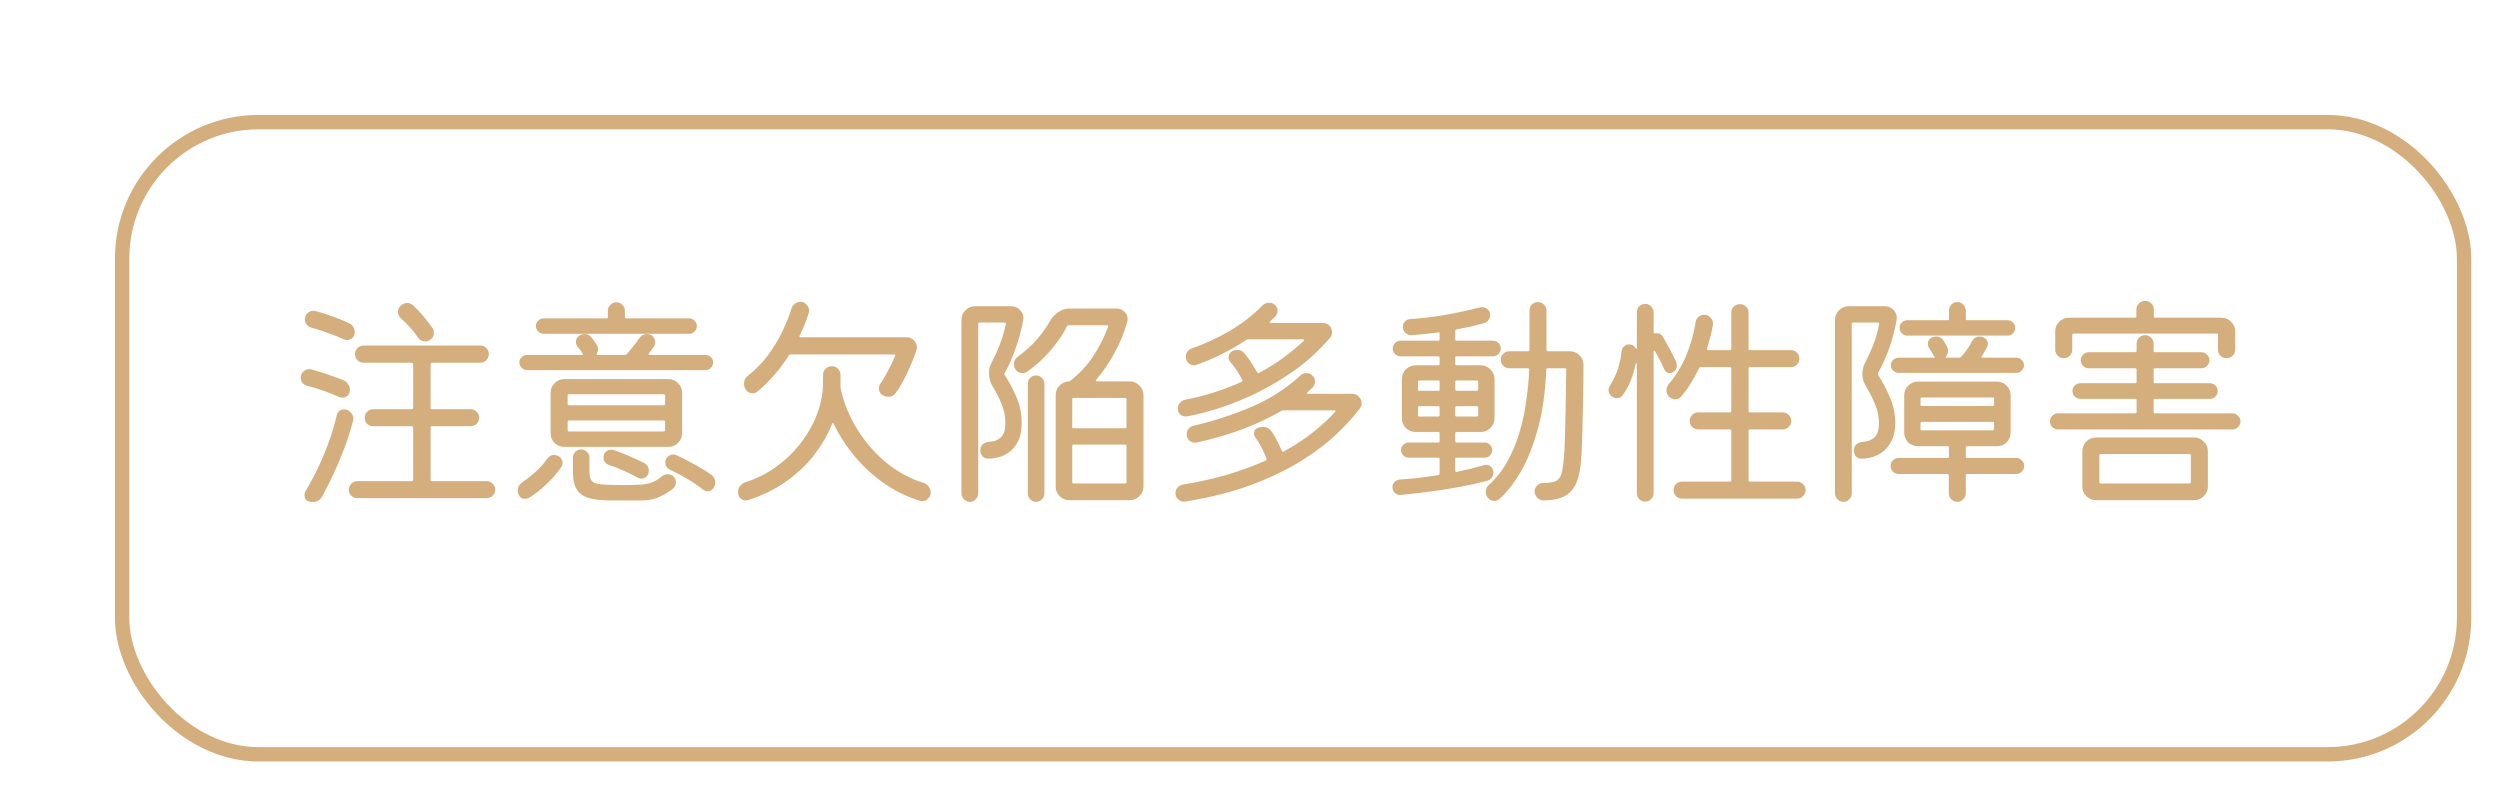
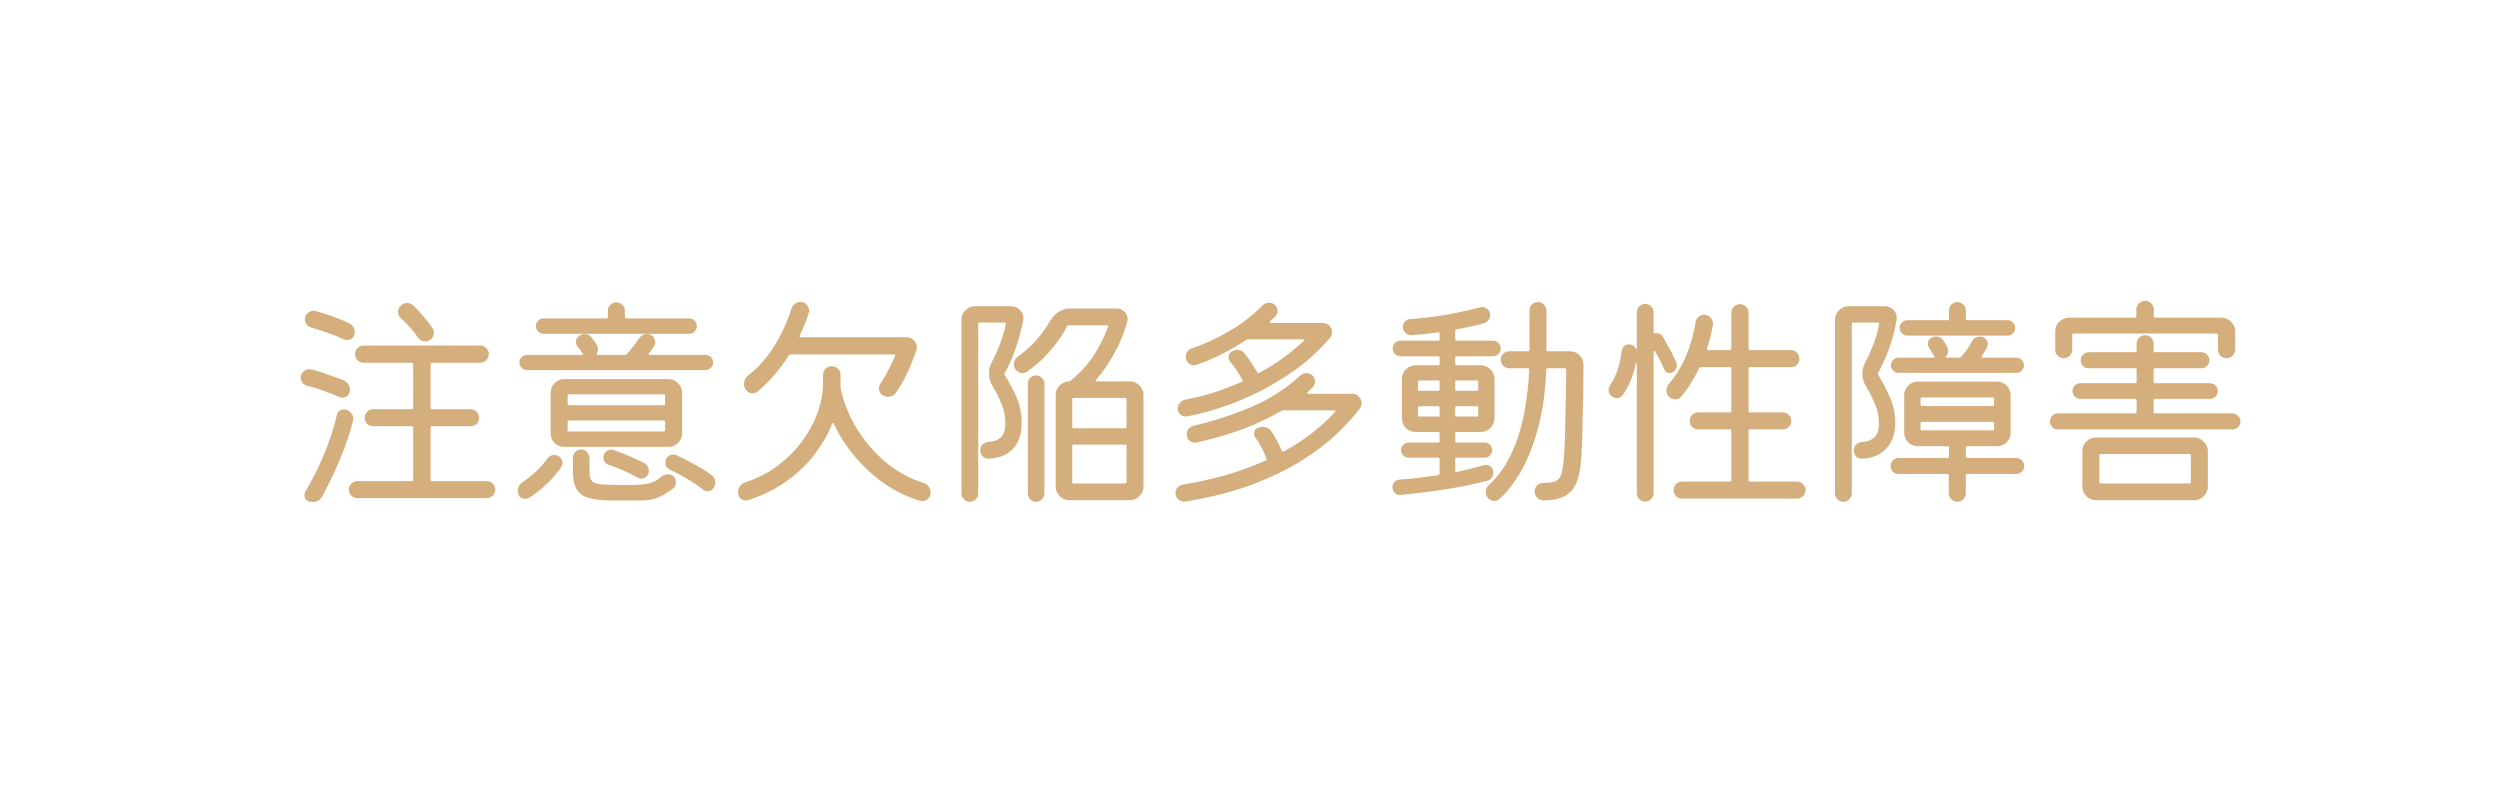
<svg xmlns="http://www.w3.org/2000/svg" width="174" height="55" viewBox="0 0 174 55" fill="none">
  <g clip-path="url(#clip0_346_23)">
    <g filter="url(#filter0_d_346_23)">
-       <rect x="5" y="5" width="164" height="45" rx="10" fill="white" />
-       <rect x="5.5" y="5.5" width="163" height="44" rx="9.5" stroke="#D4AE7C" />
-     </g>
+       </g>
    <path d="M27.924 22.176C27.775 22.048 27.7 21.888 27.7 21.696C27.7 21.557 27.748 21.435 27.844 21.328C27.983 21.168 28.153 21.088 28.356 21.088C28.495 21.088 28.633 21.147 28.772 21.264C28.985 21.467 29.215 21.712 29.46 22C29.705 22.288 29.919 22.565 30.1 22.832C30.164 22.928 30.196 23.035 30.196 23.152C30.196 23.387 30.095 23.563 29.892 23.68C29.817 23.733 29.716 23.76 29.588 23.76C29.364 23.76 29.193 23.664 29.076 23.472C28.927 23.248 28.751 23.024 28.548 22.8C28.345 22.565 28.137 22.357 27.924 22.176ZM21.668 22.8C21.54 22.768 21.433 22.699 21.348 22.592C21.263 22.485 21.22 22.368 21.22 22.24C21.22 22.059 21.279 21.915 21.396 21.808C21.513 21.691 21.652 21.632 21.812 21.632C21.876 21.632 21.924 21.637 21.956 21.648C22.361 21.755 22.767 21.883 23.172 22.032C23.588 22.181 23.972 22.341 24.324 22.512C24.441 22.565 24.532 22.651 24.596 22.768C24.66 22.875 24.692 22.987 24.692 23.104C24.692 23.275 24.639 23.413 24.532 23.52C24.425 23.616 24.303 23.664 24.164 23.664C24.089 23.664 24.009 23.648 23.924 23.616C23.604 23.467 23.247 23.323 22.852 23.184C22.457 23.035 22.063 22.907 21.668 22.8ZM29.972 33.392C29.972 33.456 30.004 33.488 30.068 33.488H33.86C34.031 33.488 34.175 33.547 34.292 33.664C34.409 33.781 34.468 33.92 34.468 34.08C34.468 34.251 34.409 34.389 34.292 34.496C34.175 34.613 34.031 34.672 33.86 34.672H24.868C24.708 34.672 24.569 34.613 24.452 34.496C24.335 34.389 24.276 34.251 24.276 34.08C24.276 33.92 24.335 33.781 24.452 33.664C24.569 33.547 24.708 33.488 24.868 33.488H28.66C28.724 33.488 28.756 33.456 28.756 33.392V29.76C28.756 29.696 28.724 29.664 28.66 29.664H25.972C25.812 29.664 25.673 29.611 25.556 29.504C25.439 29.387 25.38 29.243 25.38 29.072C25.38 28.912 25.439 28.773 25.556 28.656C25.673 28.539 25.812 28.48 25.972 28.48H28.66C28.724 28.48 28.756 28.448 28.756 28.384V25.344C28.756 25.28 28.724 25.248 28.66 25.248H25.316C25.145 25.248 25.001 25.189 24.884 25.072C24.767 24.955 24.708 24.811 24.708 24.64C24.708 24.48 24.767 24.341 24.884 24.224C25.001 24.107 25.145 24.048 25.316 24.048H33.428C33.599 24.048 33.737 24.107 33.844 24.224C33.961 24.341 34.02 24.48 34.02 24.64C34.02 24.811 33.961 24.955 33.844 25.072C33.737 25.189 33.599 25.248 33.428 25.248H30.068C30.004 25.248 29.972 25.28 29.972 25.344V28.384C29.972 28.448 30.004 28.48 30.068 28.48H32.756C32.916 28.48 33.055 28.539 33.172 28.656C33.289 28.773 33.348 28.912 33.348 29.072C33.348 29.243 33.289 29.387 33.172 29.504C33.055 29.611 32.916 29.664 32.756 29.664H30.068C30.004 29.664 29.972 29.696 29.972 29.76V33.392ZM23.604 27.632C23.305 27.493 22.948 27.349 22.532 27.2C22.127 27.051 21.753 26.939 21.412 26.864C21.273 26.832 21.156 26.763 21.06 26.656C20.975 26.539 20.932 26.416 20.932 26.288C20.932 26.117 20.991 25.979 21.108 25.872C21.225 25.755 21.364 25.696 21.524 25.696C21.588 25.696 21.636 25.701 21.668 25.712C22.052 25.808 22.447 25.931 22.852 26.08C23.268 26.219 23.62 26.347 23.908 26.464C24.047 26.517 24.153 26.608 24.228 26.736C24.313 26.853 24.356 26.981 24.356 27.12C24.356 27.291 24.303 27.429 24.196 27.536C24.089 27.632 23.961 27.68 23.812 27.68C23.737 27.68 23.668 27.664 23.604 27.632ZM23.956 28.496C24.137 28.496 24.287 28.565 24.404 28.704C24.532 28.832 24.596 28.976 24.596 29.136C24.596 29.168 24.591 29.2 24.58 29.232C24.58 29.253 24.575 29.28 24.564 29.312C24.404 29.931 24.207 30.555 23.972 31.184C23.737 31.803 23.487 32.4 23.22 32.976C22.953 33.541 22.692 34.059 22.436 34.528C22.287 34.805 22.057 34.944 21.748 34.944C21.716 34.944 21.679 34.939 21.636 34.928C21.604 34.928 21.567 34.923 21.524 34.912C21.3 34.848 21.188 34.693 21.188 34.448C21.188 34.363 21.209 34.283 21.252 34.208C21.711 33.451 22.132 32.619 22.516 31.712C22.9 30.805 23.209 29.867 23.444 28.896C23.519 28.629 23.689 28.496 23.956 28.496ZM47.972 23.232H37.828C37.689 23.232 37.567 23.179 37.46 23.072C37.353 22.965 37.3 22.837 37.3 22.688C37.3 22.539 37.353 22.416 37.46 22.32C37.567 22.213 37.689 22.16 37.828 22.16H42.212C42.276 22.16 42.308 22.128 42.308 22.064V21.616C42.308 21.456 42.367 21.323 42.484 21.216C42.601 21.099 42.74 21.04 42.9 21.04C43.06 21.04 43.199 21.099 43.316 21.216C43.433 21.323 43.492 21.456 43.492 21.616V22.064C43.492 22.128 43.524 22.16 43.588 22.16H47.972C48.121 22.16 48.244 22.213 48.34 22.32C48.447 22.416 48.5 22.539 48.5 22.688C48.5 22.837 48.447 22.965 48.34 23.072C48.244 23.179 48.121 23.232 47.972 23.232ZM49.108 25.76H36.692C36.543 25.76 36.415 25.707 36.308 25.6C36.201 25.493 36.148 25.371 36.148 25.232C36.148 25.083 36.201 24.96 36.308 24.864C36.415 24.757 36.543 24.704 36.692 24.704H40.468C40.575 24.704 40.612 24.688 40.58 24.656C40.569 24.645 40.564 24.64 40.564 24.64C40.564 24.629 40.559 24.619 40.548 24.608C40.505 24.523 40.452 24.443 40.388 24.368C40.335 24.293 40.276 24.219 40.212 24.144C40.127 24.037 40.084 23.92 40.084 23.792C40.084 23.611 40.159 23.472 40.308 23.376C40.425 23.291 40.553 23.248 40.692 23.248C40.884 23.248 41.039 23.323 41.156 23.472C41.316 23.664 41.444 23.845 41.54 24.016C41.572 24.059 41.593 24.107 41.604 24.16C41.615 24.203 41.62 24.251 41.62 24.304C41.62 24.411 41.593 24.507 41.54 24.592C41.508 24.667 41.529 24.704 41.604 24.704H43.508C43.551 24.704 43.588 24.688 43.62 24.656C43.769 24.485 43.919 24.304 44.068 24.112C44.228 23.92 44.367 23.733 44.484 23.552C44.623 23.349 44.804 23.248 45.028 23.248C45.209 23.248 45.348 23.307 45.444 23.424C45.551 23.541 45.604 23.675 45.604 23.824C45.604 23.931 45.577 24.027 45.524 24.112C45.471 24.187 45.412 24.267 45.348 24.352C45.295 24.427 45.236 24.507 45.172 24.592C45.119 24.667 45.14 24.704 45.236 24.704H49.108C49.257 24.704 49.38 24.757 49.476 24.864C49.583 24.96 49.636 25.083 49.636 25.232C49.636 25.371 49.583 25.493 49.476 25.6C49.38 25.707 49.257 25.76 49.108 25.76ZM47.476 27.344V30.144C47.476 30.411 47.38 30.64 47.188 30.832C47.007 31.013 46.783 31.104 46.516 31.104H39.284C39.017 31.104 38.788 31.013 38.596 30.832C38.415 30.64 38.324 30.411 38.324 30.144V27.344C38.324 27.077 38.415 26.853 38.596 26.672C38.788 26.48 39.017 26.384 39.284 26.384H46.516C46.783 26.384 47.007 26.48 47.188 26.672C47.38 26.853 47.476 27.077 47.476 27.344ZM46.196 28.208C46.26 28.208 46.292 28.176 46.292 28.112V27.536C46.292 27.472 46.26 27.44 46.196 27.44H39.604C39.54 27.44 39.508 27.472 39.508 27.536V28.112C39.508 28.176 39.54 28.208 39.604 28.208H46.196ZM39.604 29.264C39.54 29.264 39.508 29.296 39.508 29.36V29.936C39.508 30 39.54 30.032 39.604 30.032H46.196C46.26 30.032 46.292 30 46.292 29.936V29.36C46.292 29.296 46.26 29.264 46.196 29.264H39.604ZM46.068 33.152C46.196 33.056 46.335 33.008 46.484 33.008C46.644 33.008 46.777 33.061 46.884 33.168C46.991 33.275 47.044 33.413 47.044 33.584C47.044 33.744 46.985 33.877 46.868 33.984C46.58 34.219 46.26 34.416 45.908 34.576C45.556 34.747 45.129 34.832 44.628 34.832H42.532C41.924 34.832 41.423 34.779 41.028 34.672C40.644 34.576 40.356 34.384 40.164 34.096C39.972 33.808 39.876 33.397 39.876 32.864V31.856C39.876 31.696 39.929 31.563 40.036 31.456C40.153 31.339 40.292 31.28 40.452 31.28C40.612 31.28 40.745 31.339 40.852 31.456C40.969 31.563 41.028 31.696 41.028 31.856V32.864C41.028 33.141 41.081 33.344 41.188 33.472C41.295 33.6 41.513 33.68 41.844 33.712C42.185 33.744 42.697 33.76 43.38 33.76C43.881 33.76 44.287 33.749 44.596 33.728C44.916 33.707 45.183 33.653 45.396 33.568C45.62 33.483 45.844 33.344 46.068 33.152ZM42.724 31.328C43.076 31.445 43.433 31.584 43.796 31.744C44.169 31.904 44.516 32.064 44.836 32.224C45.049 32.341 45.156 32.523 45.156 32.768C45.156 32.939 45.103 33.072 44.996 33.168C44.889 33.264 44.772 33.312 44.644 33.312C44.548 33.312 44.463 33.291 44.388 33.248C43.759 32.896 43.087 32.597 42.372 32.352C42.127 32.267 42.004 32.096 42.004 31.84C42.004 31.669 42.057 31.536 42.164 31.44C42.281 31.344 42.409 31.296 42.548 31.296C42.601 31.296 42.66 31.307 42.724 31.328ZM49.476 33.024C49.679 33.163 49.78 33.355 49.78 33.6C49.78 33.707 49.748 33.819 49.684 33.936C49.577 34.107 49.433 34.192 49.252 34.192C49.135 34.192 49.023 34.149 48.916 34.064C48.564 33.787 48.185 33.531 47.78 33.296C47.385 33.061 47.001 32.859 46.628 32.688C46.415 32.581 46.308 32.416 46.308 32.192C46.308 32.021 46.361 31.888 46.468 31.792C46.585 31.685 46.713 31.632 46.852 31.632C46.937 31.632 47.012 31.648 47.076 31.68C47.428 31.84 47.817 32.037 48.244 32.272C48.671 32.496 49.081 32.747 49.476 33.024ZM38.868 31.744C39.06 31.861 39.156 32.021 39.156 32.224C39.156 32.32 39.124 32.416 39.06 32.512C38.761 32.949 38.409 33.355 38.004 33.728C37.609 34.101 37.209 34.411 36.804 34.656C36.729 34.699 36.644 34.72 36.548 34.72C36.324 34.72 36.169 34.613 36.084 34.4C36.052 34.315 36.036 34.229 36.036 34.144C36.036 33.909 36.137 33.723 36.34 33.584C36.649 33.371 36.953 33.131 37.252 32.864C37.561 32.587 37.839 32.277 38.084 31.936C38.201 31.755 38.367 31.664 38.58 31.664C38.665 31.664 38.761 31.691 38.868 31.744ZM52.724 27.248C52.617 27.333 52.505 27.376 52.388 27.376C52.164 27.376 51.993 27.275 51.876 27.072C51.812 26.955 51.78 26.837 51.78 26.72C51.78 26.475 51.876 26.283 52.068 26.144C52.591 25.728 53.049 25.259 53.444 24.736C53.839 24.203 54.169 23.659 54.436 23.104C54.713 22.539 54.927 22.005 55.076 21.504C55.119 21.355 55.199 21.237 55.316 21.152C55.433 21.056 55.567 21.008 55.716 21.008C55.887 21.008 56.025 21.072 56.132 21.2C56.249 21.317 56.308 21.451 56.308 21.6C56.308 21.621 56.308 21.648 56.308 21.68C56.308 21.712 56.303 21.739 56.292 21.76C56.132 22.304 55.919 22.837 55.652 23.36C55.62 23.435 55.647 23.472 55.732 23.472H63.092C63.295 23.472 63.465 23.541 63.604 23.68C63.743 23.819 63.812 23.979 63.812 24.16C63.812 24.203 63.812 24.24 63.812 24.272C63.812 24.304 63.801 24.341 63.78 24.384C63.609 24.885 63.396 25.413 63.14 25.968C62.884 26.512 62.617 26.976 62.34 27.36C62.212 27.531 62.041 27.616 61.828 27.616C61.753 27.616 61.684 27.605 61.62 27.584C61.556 27.563 61.492 27.536 61.428 27.504C61.257 27.387 61.172 27.232 61.172 27.04C61.172 26.912 61.209 26.795 61.284 26.688C61.465 26.421 61.641 26.123 61.812 25.792C61.993 25.461 62.153 25.125 62.292 24.784C62.335 24.709 62.308 24.672 62.212 24.672H55.028C54.975 24.672 54.932 24.693 54.9 24.736C54.601 25.216 54.265 25.669 53.892 26.096C53.529 26.523 53.14 26.907 52.724 27.248ZM64.244 33.6C64.404 33.643 64.532 33.728 64.628 33.856C64.724 33.984 64.772 34.128 64.772 34.288C64.772 34.459 64.713 34.597 64.596 34.704C64.489 34.821 64.361 34.88 64.212 34.88C64.148 34.88 64.1 34.875 64.068 34.864C63.225 34.619 62.415 34.235 61.636 33.712C60.857 33.179 60.159 32.549 59.54 31.824C58.921 31.099 58.42 30.325 58.036 29.504C58.025 29.461 58.004 29.44 57.972 29.44C57.951 29.44 57.929 29.461 57.908 29.504C57.641 30.197 57.252 30.885 56.74 31.568C56.239 32.24 55.604 32.859 54.836 33.424C54.079 33.989 53.167 34.448 52.1 34.8C52.068 34.811 52.036 34.816 52.004 34.816C51.983 34.827 51.956 34.832 51.924 34.832C51.785 34.832 51.663 34.789 51.556 34.704C51.46 34.619 51.401 34.507 51.38 34.368C51.348 34.187 51.38 34.021 51.476 33.872C51.572 33.723 51.705 33.621 51.876 33.568C52.697 33.301 53.439 32.923 54.1 32.432C54.761 31.941 55.327 31.381 55.796 30.752C56.276 30.112 56.644 29.44 56.9 28.736C57.156 28.021 57.284 27.317 57.284 26.624V26.096C57.284 25.925 57.343 25.781 57.46 25.664C57.577 25.547 57.721 25.488 57.892 25.488C58.063 25.488 58.207 25.547 58.324 25.664C58.441 25.781 58.5 25.925 58.5 26.096V26.944C58.5 26.997 58.505 27.04 58.516 27.072C58.729 28.043 59.108 28.971 59.652 29.856C60.196 30.741 60.863 31.515 61.652 32.176C62.441 32.827 63.305 33.301 64.244 33.6ZM71.22 22.272C71.081 23.008 70.889 23.707 70.644 24.368C70.409 25.019 70.169 25.552 69.924 25.968C69.892 26.011 69.892 26.053 69.924 26.096C70.244 26.587 70.521 27.109 70.756 27.664C70.991 28.208 71.108 28.8 71.108 29.44C71.108 29.941 71.028 30.357 70.868 30.688C70.719 31.008 70.521 31.259 70.276 31.44C70.041 31.621 69.785 31.749 69.508 31.824C69.241 31.888 68.991 31.92 68.756 31.92C68.607 31.92 68.479 31.861 68.372 31.744C68.276 31.627 68.228 31.493 68.228 31.344C68.228 31.131 68.303 30.976 68.452 30.88C68.612 30.784 68.783 30.736 68.964 30.736C69.22 30.725 69.449 30.629 69.652 30.448C69.865 30.256 69.972 29.92 69.972 29.44C69.972 28.981 69.887 28.544 69.716 28.128C69.545 27.712 69.337 27.301 69.092 26.896C68.921 26.629 68.836 26.331 68.836 26C68.836 25.872 68.847 25.744 68.868 25.616C68.9 25.488 68.948 25.365 69.012 25.248C69.225 24.843 69.412 24.432 69.572 24.016C69.743 23.6 69.887 23.115 70.004 22.56C70.004 22.485 69.972 22.448 69.908 22.448H68.18C68.116 22.448 68.084 22.48 68.084 22.544V34.336C68.084 34.496 68.025 34.635 67.908 34.752C67.801 34.869 67.668 34.928 67.508 34.928C67.348 34.928 67.209 34.869 67.092 34.752C66.975 34.635 66.916 34.496 66.916 34.336V22.272C66.916 22.005 67.007 21.781 67.188 21.6C67.38 21.408 67.609 21.312 67.876 21.312H70.372C70.628 21.312 70.841 21.408 71.012 21.6C71.193 21.792 71.263 22.016 71.22 22.272ZM76.292 26.432C76.239 26.507 76.26 26.544 76.356 26.544H78.628C78.895 26.544 79.119 26.64 79.3 26.832C79.492 27.013 79.588 27.237 79.588 27.504V33.856C79.588 34.123 79.492 34.347 79.3 34.528C79.119 34.72 78.895 34.816 78.628 34.816H74.436C74.169 34.816 73.94 34.72 73.748 34.528C73.567 34.347 73.476 34.123 73.476 33.856V27.504C73.476 27.237 73.567 27.013 73.748 26.832C73.94 26.64 74.169 26.544 74.436 26.544C74.436 26.544 74.441 26.539 74.452 26.528C74.473 26.517 74.489 26.507 74.5 26.496C75.129 26.005 75.657 25.44 76.084 24.8C76.511 24.149 76.857 23.467 77.124 22.752C77.145 22.677 77.119 22.64 77.044 22.64H74.372C74.308 22.64 74.271 22.661 74.26 22.704C74.121 23.003 73.919 23.339 73.652 23.712C73.385 24.085 73.071 24.459 72.708 24.832C72.345 25.205 71.945 25.547 71.508 25.856C71.401 25.931 71.289 25.968 71.172 25.968C70.948 25.968 70.777 25.872 70.66 25.68C70.596 25.584 70.564 25.477 70.564 25.36C70.564 25.136 70.66 24.955 70.852 24.816C71.353 24.453 71.791 24.059 72.164 23.632C72.537 23.195 72.841 22.768 73.076 22.352C73.225 22.096 73.417 21.888 73.652 21.728C73.897 21.557 74.164 21.472 74.452 21.472H77.716C77.929 21.472 78.111 21.547 78.26 21.696C78.409 21.835 78.484 22.005 78.484 22.208C78.484 22.261 78.473 22.331 78.452 22.416C78.239 23.173 77.94 23.899 77.556 24.592C77.172 25.285 76.751 25.899 76.292 26.432ZM72.116 26.128C72.276 26.128 72.409 26.187 72.516 26.304C72.633 26.411 72.692 26.544 72.692 26.704V34.352C72.692 34.501 72.633 34.635 72.516 34.752C72.409 34.869 72.276 34.928 72.116 34.928C71.956 34.928 71.817 34.869 71.7 34.752C71.593 34.635 71.54 34.501 71.54 34.352V26.704C71.54 26.544 71.593 26.411 71.7 26.304C71.817 26.187 71.956 26.128 72.116 26.128ZM74.628 29.712C74.628 29.776 74.66 29.808 74.724 29.808H78.308C78.372 29.808 78.404 29.776 78.404 29.712V27.792C78.404 27.728 78.372 27.696 78.308 27.696H74.724C74.66 27.696 74.628 27.728 74.628 27.792V29.712ZM74.724 30.944C74.66 30.944 74.628 30.976 74.628 31.04V33.552C74.628 33.616 74.66 33.648 74.724 33.648H78.308C78.372 33.648 78.404 33.616 78.404 33.552V31.04C78.404 30.976 78.372 30.944 78.308 30.944H74.724ZM82.628 28.976C82.457 29.008 82.303 28.971 82.164 28.864C82.036 28.747 81.972 28.603 81.972 28.432C81.972 28.283 82.02 28.155 82.116 28.048C82.212 27.931 82.329 27.856 82.468 27.824C83.161 27.696 83.839 27.525 84.5 27.312C85.161 27.099 85.801 26.853 86.42 26.576C86.484 26.544 86.5 26.501 86.468 26.448C86.361 26.235 86.233 26.016 86.084 25.792C85.935 25.568 85.785 25.371 85.636 25.2C85.551 25.093 85.508 24.981 85.508 24.864C85.508 24.693 85.583 24.56 85.732 24.464C85.86 24.389 85.983 24.352 86.1 24.352C86.313 24.352 86.484 24.432 86.612 24.592C86.783 24.795 86.943 25.013 87.092 25.248C87.241 25.483 87.38 25.707 87.508 25.92C87.54 25.973 87.583 25.984 87.636 25.952C88.223 25.643 88.772 25.301 89.284 24.928C89.807 24.544 90.292 24.144 90.74 23.728C90.772 23.707 90.783 23.685 90.772 23.664C90.761 23.632 90.735 23.616 90.692 23.616H86.868C86.836 23.616 86.799 23.627 86.756 23.648C85.593 24.416 84.431 24.997 83.268 25.392C83.236 25.403 83.204 25.413 83.172 25.424C83.151 25.424 83.124 25.424 83.092 25.424C82.953 25.424 82.825 25.371 82.708 25.264C82.591 25.147 82.532 25.003 82.532 24.832C82.532 24.544 82.676 24.347 82.964 24.24C83.796 23.963 84.655 23.568 85.54 23.056C86.425 22.544 87.199 21.947 87.86 21.264C87.988 21.136 88.143 21.072 88.324 21.072C88.484 21.072 88.617 21.12 88.724 21.216C88.852 21.323 88.916 21.467 88.916 21.648C88.916 21.797 88.857 21.931 88.74 22.048C88.687 22.101 88.628 22.155 88.564 22.208C88.511 22.261 88.457 22.315 88.404 22.368C88.372 22.389 88.361 22.416 88.372 22.448C88.383 22.469 88.409 22.48 88.452 22.48H92.068C92.26 22.48 92.415 22.544 92.532 22.672C92.649 22.8 92.708 22.949 92.708 23.12C92.708 23.28 92.655 23.419 92.548 23.536C91.823 24.379 91.023 25.115 90.148 25.744C89.273 26.363 88.383 26.896 87.476 27.344C86.569 27.781 85.7 28.133 84.868 28.4C84.036 28.667 83.289 28.859 82.628 28.976ZM91.012 27.296C90.98 27.317 90.964 27.344 90.964 27.376C90.975 27.397 91.001 27.408 91.044 27.408H94.116C94.308 27.408 94.463 27.477 94.58 27.616C94.708 27.744 94.772 27.893 94.772 28.064C94.772 28.192 94.729 28.315 94.644 28.432C94.249 28.965 93.721 29.547 93.06 30.176C92.409 30.805 91.593 31.429 90.612 32.048C89.641 32.656 88.484 33.216 87.14 33.728C85.796 34.229 84.244 34.624 82.484 34.912C82.313 34.933 82.159 34.885 82.02 34.768C81.881 34.651 81.812 34.501 81.812 34.32C81.812 34.171 81.86 34.043 81.956 33.936C82.052 33.829 82.175 33.76 82.324 33.728C83.38 33.557 84.393 33.333 85.364 33.056C86.335 32.768 87.247 32.432 88.1 32.048C88.153 32.027 88.169 31.989 88.148 31.936C88.041 31.627 87.924 31.36 87.796 31.136C87.679 30.901 87.545 30.683 87.396 30.48C87.321 30.395 87.284 30.293 87.284 30.176C87.284 29.973 87.375 29.84 87.556 29.776C87.652 29.733 87.764 29.712 87.892 29.712C88.159 29.712 88.361 29.819 88.5 30.032C88.649 30.245 88.783 30.469 88.9 30.704C89.017 30.939 89.124 31.163 89.22 31.376C89.241 31.44 89.284 31.456 89.348 31.424C90.756 30.656 91.945 29.739 92.916 28.672C92.991 28.597 92.975 28.56 92.868 28.56H89.3C89.268 28.56 89.231 28.571 89.188 28.592C88.431 29.04 87.556 29.456 86.564 29.84C85.583 30.213 84.489 30.533 83.284 30.8C83.113 30.832 82.953 30.795 82.804 30.688C82.665 30.571 82.596 30.416 82.596 30.224C82.596 30.075 82.639 29.947 82.724 29.84C82.82 29.733 82.937 29.664 83.076 29.632C84.484 29.301 85.828 28.864 87.108 28.32C88.399 27.765 89.535 27.035 90.516 26.128C90.633 26.021 90.772 25.968 90.932 25.968C91.103 25.968 91.241 26.027 91.348 26.144C91.465 26.251 91.524 26.389 91.524 26.56C91.524 26.635 91.508 26.709 91.476 26.784C91.455 26.859 91.412 26.923 91.348 26.976C91.295 27.029 91.236 27.083 91.172 27.136C91.119 27.189 91.065 27.243 91.012 27.296ZM107.636 24.352C107.636 24.416 107.668 24.448 107.732 24.448H109.252C109.519 24.448 109.743 24.539 109.924 24.72C110.116 24.901 110.212 25.131 110.212 25.408C110.212 26.091 110.207 26.773 110.196 27.456C110.185 28.139 110.169 28.779 110.148 29.376C110.137 29.973 110.121 30.496 110.1 30.944C110.089 31.381 110.073 31.707 110.052 31.92C110.009 32.592 109.903 33.141 109.732 33.568C109.561 33.995 109.295 34.309 108.932 34.512C108.569 34.715 108.068 34.821 107.428 34.832C107.257 34.832 107.113 34.768 106.996 34.64C106.879 34.523 106.815 34.379 106.804 34.208C106.804 34.048 106.863 33.909 106.98 33.792C107.097 33.675 107.236 33.616 107.396 33.616C107.812 33.616 108.116 33.568 108.308 33.472C108.5 33.365 108.628 33.184 108.692 32.928C108.756 32.661 108.809 32.288 108.852 31.808C108.873 31.573 108.895 31.152 108.916 30.544C108.937 29.936 108.953 29.211 108.964 28.368C108.985 27.525 109.001 26.645 109.012 25.728C109.012 25.664 108.98 25.632 108.916 25.632H107.716C107.652 25.632 107.62 25.664 107.62 25.728C107.556 27.328 107.353 28.725 107.012 29.92C106.681 31.115 106.276 32.112 105.796 32.912C105.316 33.712 104.831 34.325 104.34 34.752C104.255 34.827 104.143 34.864 104.004 34.864C103.801 34.864 103.641 34.779 103.524 34.608C103.449 34.501 103.412 34.379 103.412 34.24C103.412 34.027 103.492 33.856 103.652 33.728C104.164 33.259 104.591 32.709 104.932 32.08C105.284 31.451 105.561 30.779 105.764 30.064C105.977 29.349 106.132 28.624 106.228 27.888C106.335 27.141 106.404 26.421 106.436 25.728C106.436 25.664 106.404 25.632 106.34 25.632H105.044C104.884 25.632 104.745 25.573 104.628 25.456C104.511 25.339 104.452 25.2 104.452 25.04C104.452 24.869 104.511 24.731 104.628 24.624C104.745 24.507 104.884 24.448 105.044 24.448H106.356C106.42 24.448 106.452 24.416 106.452 24.352V21.616C106.452 21.456 106.505 21.317 106.612 21.2C106.729 21.083 106.873 21.024 107.044 21.024C107.204 21.024 107.343 21.083 107.46 21.2C107.577 21.317 107.636 21.456 107.636 21.616V24.352ZM103.94 32.896C103.94 33.024 103.903 33.141 103.828 33.248C103.753 33.355 103.652 33.424 103.524 33.456C102.98 33.605 102.367 33.744 101.684 33.872C101.001 34 100.297 34.112 99.572 34.208C98.847 34.304 98.148 34.384 97.476 34.448C97.327 34.459 97.193 34.411 97.076 34.304C96.969 34.197 96.916 34.069 96.916 33.92C96.916 33.771 96.964 33.648 97.06 33.552C97.167 33.445 97.289 33.387 97.428 33.376C97.801 33.355 98.217 33.317 98.676 33.264C99.135 33.211 99.609 33.147 100.1 33.072C100.164 33.051 100.196 33.013 100.196 32.96V31.952C100.196 31.888 100.164 31.856 100.1 31.856H98.052C97.903 31.856 97.775 31.803 97.668 31.696C97.561 31.589 97.508 31.467 97.508 31.328C97.508 31.179 97.561 31.056 97.668 30.96C97.775 30.853 97.903 30.8 98.052 30.8H100.1C100.164 30.8 100.196 30.768 100.196 30.704V30.16C100.196 30.096 100.164 30.064 100.1 30.064H98.532C98.265 30.064 98.036 29.973 97.844 29.792C97.663 29.6 97.572 29.371 97.572 29.104V26.384C97.572 26.117 97.663 25.893 97.844 25.712C98.036 25.52 98.265 25.424 98.532 25.424H100.1C100.164 25.424 100.196 25.392 100.196 25.328V24.896C100.196 24.832 100.164 24.8 100.1 24.8H97.476C97.327 24.8 97.199 24.747 97.092 24.64C96.985 24.533 96.932 24.405 96.932 24.256C96.932 24.107 96.985 23.979 97.092 23.872C97.199 23.765 97.327 23.712 97.476 23.712H100.1C100.164 23.712 100.196 23.68 100.196 23.616V23.216C100.196 23.141 100.164 23.115 100.1 23.136C99.791 23.179 99.481 23.216 99.172 23.248C98.863 23.28 98.559 23.307 98.26 23.328C98.089 23.339 97.94 23.285 97.812 23.168C97.695 23.051 97.636 22.907 97.636 22.736C97.636 22.597 97.684 22.48 97.78 22.384C97.876 22.277 97.999 22.219 98.148 22.208C98.948 22.155 99.759 22.059 100.58 21.92C101.412 21.771 102.228 21.595 103.028 21.392C103.188 21.349 103.343 21.381 103.492 21.488C103.641 21.595 103.716 21.739 103.716 21.92C103.716 22.048 103.673 22.171 103.588 22.288C103.513 22.395 103.412 22.464 103.284 22.496C102.975 22.581 102.66 22.661 102.34 22.736C102.02 22.8 101.695 22.864 101.364 22.928C101.311 22.949 101.284 22.981 101.284 23.024V23.616C101.284 23.68 101.316 23.712 101.38 23.712H103.908C104.057 23.712 104.185 23.765 104.292 23.872C104.399 23.979 104.452 24.107 104.452 24.256C104.452 24.405 104.399 24.533 104.292 24.64C104.185 24.747 104.057 24.8 103.908 24.8H101.38C101.316 24.8 101.284 24.832 101.284 24.896V25.328C101.284 25.392 101.316 25.424 101.38 25.424H103.06C103.327 25.424 103.551 25.52 103.732 25.712C103.924 25.893 104.02 26.117 104.02 26.384V29.104C104.02 29.371 103.924 29.6 103.732 29.792C103.551 29.973 103.327 30.064 103.06 30.064H101.38C101.316 30.064 101.284 30.096 101.284 30.16V30.704C101.284 30.768 101.316 30.8 101.38 30.8H103.332C103.481 30.8 103.604 30.853 103.7 30.96C103.807 31.056 103.86 31.179 103.86 31.328C103.86 31.467 103.807 31.589 103.7 31.696C103.604 31.803 103.481 31.856 103.332 31.856H101.38C101.316 31.856 101.284 31.888 101.284 31.952V32.752C101.284 32.827 101.321 32.859 101.396 32.848C102.079 32.699 102.697 32.544 103.252 32.384C103.284 32.373 103.311 32.368 103.332 32.368C103.364 32.357 103.396 32.352 103.428 32.352C103.567 32.352 103.684 32.4 103.78 32.496C103.887 32.592 103.94 32.725 103.94 32.896ZM100.1 27.2C100.164 27.2 100.196 27.168 100.196 27.104V26.576C100.196 26.512 100.164 26.48 100.1 26.48H98.788C98.724 26.48 98.692 26.512 98.692 26.576V27.104C98.692 27.168 98.724 27.2 98.788 27.2H100.1ZM102.788 27.2C102.852 27.2 102.884 27.168 102.884 27.104V26.576C102.884 26.512 102.852 26.48 102.788 26.48H101.38C101.316 26.48 101.284 26.512 101.284 26.576V27.104C101.284 27.168 101.316 27.2 101.38 27.2H102.788ZM98.788 28.272C98.724 28.272 98.692 28.304 98.692 28.368V28.896C98.692 28.96 98.724 28.992 98.788 28.992H100.1C100.164 28.992 100.196 28.96 100.196 28.896V28.368C100.196 28.304 100.164 28.272 100.1 28.272H98.788ZM101.38 28.272C101.316 28.272 101.284 28.304 101.284 28.368V28.896C101.284 28.96 101.316 28.992 101.38 28.992H102.788C102.852 28.992 102.884 28.96 102.884 28.896V28.368C102.884 28.304 102.852 28.272 102.788 28.272H101.38ZM116.436 25.904C116.351 25.947 116.281 25.968 116.228 25.968C116.036 25.968 115.903 25.877 115.828 25.696C115.743 25.493 115.647 25.291 115.54 25.088C115.433 24.875 115.321 24.667 115.204 24.464C115.183 24.421 115.156 24.405 115.124 24.416C115.103 24.416 115.092 24.443 115.092 24.496V34.32C115.092 34.48 115.033 34.619 114.916 34.736C114.809 34.853 114.676 34.912 114.516 34.912C114.345 34.912 114.201 34.853 114.084 34.736C113.977 34.619 113.924 34.48 113.924 34.32V25.328C113.924 25.307 113.913 25.296 113.892 25.296C113.871 25.285 113.855 25.291 113.844 25.312C113.759 25.728 113.647 26.112 113.508 26.464C113.369 26.816 113.188 27.152 112.964 27.472C112.868 27.632 112.724 27.712 112.532 27.712C112.425 27.712 112.313 27.675 112.196 27.6C112.036 27.493 111.956 27.344 111.956 27.152C111.956 27.045 111.988 26.944 112.052 26.848C112.297 26.453 112.484 26.059 112.612 25.664C112.74 25.259 112.825 24.843 112.868 24.416C112.889 24.288 112.948 24.181 113.044 24.096C113.14 24.011 113.247 23.968 113.364 23.968C113.577 23.968 113.737 24.059 113.844 24.24C113.897 24.315 113.924 24.309 113.924 24.224V21.744C113.924 21.584 113.977 21.445 114.084 21.328C114.201 21.211 114.345 21.152 114.516 21.152C114.676 21.152 114.809 21.211 114.916 21.328C115.033 21.445 115.092 21.584 115.092 21.744V23.12C115.092 23.184 115.129 23.211 115.204 23.2C115.311 23.179 115.412 23.189 115.508 23.232C115.615 23.275 115.695 23.349 115.748 23.456C115.887 23.691 116.041 23.968 116.212 24.288C116.383 24.608 116.532 24.907 116.66 25.184C116.692 25.259 116.708 25.333 116.708 25.408C116.708 25.643 116.617 25.808 116.436 25.904ZM121.7 33.424C121.7 33.488 121.732 33.52 121.796 33.52H125.06C125.231 33.52 125.375 33.579 125.492 33.696C125.609 33.803 125.668 33.941 125.668 34.112C125.668 34.272 125.609 34.411 125.492 34.528C125.375 34.645 125.231 34.704 125.06 34.704H117.076C116.905 34.704 116.761 34.645 116.644 34.528C116.537 34.411 116.484 34.272 116.484 34.112C116.484 33.941 116.537 33.803 116.644 33.696C116.761 33.579 116.905 33.52 117.076 33.52H120.404C120.468 33.52 120.5 33.488 120.5 33.424V29.984C120.5 29.92 120.468 29.888 120.404 29.888H118.196C118.025 29.888 117.881 29.829 117.764 29.712C117.657 29.595 117.604 29.456 117.604 29.296C117.604 29.136 117.657 28.997 117.764 28.88C117.881 28.763 118.025 28.704 118.196 28.704H120.404C120.468 28.704 120.5 28.672 120.5 28.608V25.648C120.5 25.584 120.468 25.552 120.404 25.552H118.372C118.308 25.552 118.271 25.573 118.26 25.616C118.089 25.979 117.897 26.331 117.684 26.672C117.481 27.003 117.257 27.312 117.012 27.6C116.905 27.728 116.767 27.792 116.596 27.792C116.447 27.792 116.303 27.733 116.164 27.616C116.047 27.499 115.988 27.349 115.988 27.168C115.988 26.997 116.041 26.853 116.148 26.736C116.649 26.139 117.055 25.472 117.364 24.736C117.673 23.989 117.892 23.211 118.02 22.4C118.041 22.251 118.111 22.133 118.228 22.048C118.345 21.952 118.473 21.904 118.612 21.904C118.793 21.904 118.943 21.973 119.06 22.112C119.188 22.251 119.241 22.411 119.22 22.592C119.177 22.869 119.119 23.147 119.044 23.424C118.98 23.701 118.9 23.979 118.804 24.256C118.783 24.331 118.809 24.368 118.884 24.368H120.404C120.468 24.368 120.5 24.336 120.5 24.272V21.76C120.5 21.6 120.559 21.461 120.676 21.344C120.793 21.227 120.937 21.168 121.108 21.168C121.268 21.168 121.407 21.227 121.524 21.344C121.641 21.461 121.7 21.6 121.7 21.76V24.272C121.7 24.336 121.732 24.368 121.796 24.368H124.644C124.815 24.368 124.953 24.427 125.06 24.544C125.177 24.651 125.236 24.789 125.236 24.96C125.236 25.131 125.177 25.275 125.06 25.392C124.953 25.499 124.815 25.552 124.644 25.552H121.796C121.732 25.552 121.7 25.584 121.7 25.648V28.608C121.7 28.672 121.732 28.704 121.796 28.704H124.084C124.244 28.704 124.383 28.763 124.5 28.88C124.617 28.997 124.676 29.136 124.676 29.296C124.676 29.456 124.617 29.595 124.5 29.712C124.383 29.829 124.244 29.888 124.084 29.888H121.796C121.732 29.888 121.7 29.92 121.7 29.984V33.424ZM139.732 23.36H132.74C132.601 23.36 132.479 23.307 132.372 23.2C132.265 23.093 132.212 22.965 132.212 22.816C132.212 22.667 132.265 22.544 132.372 22.448C132.479 22.341 132.601 22.288 132.74 22.288H135.556C135.62 22.288 135.652 22.256 135.652 22.192V21.616C135.652 21.456 135.705 21.317 135.812 21.2C135.929 21.083 136.073 21.024 136.244 21.024C136.404 21.024 136.537 21.083 136.644 21.2C136.761 21.317 136.82 21.456 136.82 21.616V22.192C136.82 22.256 136.852 22.288 136.916 22.288H139.732C139.881 22.288 140.004 22.341 140.1 22.448C140.207 22.544 140.26 22.667 140.26 22.816C140.26 22.965 140.207 23.093 140.1 23.2C140.004 23.307 139.881 23.36 139.732 23.36ZM130.708 25.968C130.697 26.011 130.703 26.053 130.724 26.096C131.033 26.587 131.305 27.109 131.54 27.664C131.785 28.208 131.908 28.8 131.908 29.44C131.908 30.027 131.785 30.507 131.54 30.88C131.305 31.253 131.001 31.525 130.628 31.696C130.265 31.856 129.897 31.931 129.524 31.92C129.375 31.92 129.252 31.861 129.156 31.744C129.071 31.627 129.028 31.493 129.028 31.344C129.028 31.163 129.092 31.019 129.22 30.912C129.359 30.805 129.513 30.752 129.684 30.752C129.961 30.741 130.212 30.645 130.436 30.464C130.66 30.283 130.772 29.941 130.772 29.44C130.772 28.981 130.681 28.544 130.5 28.128C130.329 27.712 130.121 27.301 129.876 26.896C129.705 26.608 129.62 26.315 129.62 26.016C129.62 25.739 129.684 25.483 129.812 25.248C130.025 24.843 130.212 24.432 130.372 24.016C130.543 23.6 130.681 23.115 130.788 22.56V22.528C130.788 22.475 130.756 22.448 130.692 22.448H128.98C128.916 22.448 128.884 22.48 128.884 22.544V34.336C128.884 34.496 128.825 34.635 128.708 34.752C128.601 34.869 128.468 34.928 128.308 34.928C128.148 34.928 128.009 34.869 127.892 34.752C127.775 34.635 127.716 34.496 127.716 34.336V22.272C127.716 22.005 127.807 21.781 127.988 21.6C128.18 21.408 128.409 21.312 128.676 21.312H131.172C131.428 21.312 131.641 21.408 131.812 21.6C131.983 21.792 132.047 22.016 132.004 22.272C131.887 22.944 131.716 23.595 131.492 24.224C131.268 24.853 131.007 25.435 130.708 25.968ZM131.604 25.424C131.604 25.275 131.657 25.152 131.764 25.056C131.871 24.949 131.993 24.896 132.132 24.896H134.564C134.66 24.896 134.687 24.875 134.644 24.832C134.623 24.811 134.601 24.779 134.58 24.736C134.537 24.651 134.489 24.565 134.436 24.48C134.383 24.395 134.329 24.315 134.276 24.24C134.212 24.144 134.18 24.037 134.18 23.92C134.18 23.739 134.26 23.6 134.42 23.504C134.527 23.451 134.633 23.424 134.74 23.424C134.964 23.424 135.135 23.509 135.252 23.68C135.305 23.755 135.348 23.829 135.38 23.904C135.423 23.968 135.465 24.037 135.508 24.112C135.561 24.219 135.588 24.32 135.588 24.416C135.588 24.544 135.545 24.667 135.46 24.784C135.407 24.859 135.417 24.896 135.492 24.896H136.372C136.415 24.896 136.452 24.88 136.484 24.848C136.804 24.496 137.055 24.139 137.236 23.776C137.353 23.541 137.54 23.424 137.796 23.424C137.956 23.424 138.089 23.477 138.196 23.584C138.303 23.68 138.356 23.797 138.356 23.936C138.356 23.979 138.351 24.021 138.34 24.064C138.329 24.096 138.313 24.133 138.292 24.176C138.239 24.283 138.18 24.389 138.116 24.496C138.063 24.592 138.004 24.688 137.94 24.784C137.887 24.859 137.908 24.896 138.004 24.896H140.34C140.489 24.896 140.612 24.949 140.708 25.056C140.815 25.152 140.868 25.275 140.868 25.424C140.868 25.563 140.815 25.685 140.708 25.792C140.612 25.899 140.489 25.952 140.34 25.952H132.132C131.993 25.952 131.871 25.899 131.764 25.792C131.657 25.685 131.604 25.563 131.604 25.424ZM136.82 31.776C136.82 31.84 136.852 31.872 136.916 31.872H140.324C140.473 31.872 140.601 31.925 140.708 32.032C140.825 32.139 140.884 32.272 140.884 32.432C140.884 32.592 140.825 32.725 140.708 32.832C140.601 32.939 140.473 32.992 140.324 32.992H136.916C136.852 32.992 136.82 33.024 136.82 33.088V34.336C136.82 34.496 136.761 34.635 136.644 34.752C136.537 34.869 136.399 34.928 136.228 34.928C136.068 34.928 135.929 34.869 135.812 34.752C135.695 34.635 135.636 34.496 135.636 34.336V33.088C135.636 33.024 135.604 32.992 135.54 32.992H132.148C131.999 32.992 131.865 32.939 131.748 32.832C131.641 32.725 131.588 32.592 131.588 32.432C131.588 32.272 131.641 32.139 131.748 32.032C131.865 31.925 131.999 31.872 132.148 31.872H135.556C135.62 31.872 135.652 31.84 135.652 31.776V31.152C135.652 31.088 135.62 31.056 135.556 31.056H133.492C133.225 31.056 132.996 30.965 132.804 30.784C132.623 30.592 132.532 30.363 132.532 30.096V27.52C132.532 27.253 132.623 27.029 132.804 26.848C132.996 26.656 133.225 26.56 133.492 26.56H138.98C139.257 26.56 139.487 26.656 139.668 26.848C139.849 27.029 139.94 27.253 139.94 27.52V30.096C139.94 30.363 139.849 30.592 139.668 30.784C139.487 30.965 139.257 31.056 138.98 31.056H136.916C136.852 31.056 136.82 31.088 136.82 31.152V31.776ZM138.692 28.256C138.756 28.256 138.788 28.224 138.788 28.16V27.76C138.788 27.696 138.756 27.664 138.692 27.664H133.764C133.7 27.664 133.668 27.696 133.668 27.76V28.16C133.668 28.224 133.7 28.256 133.764 28.256H138.692ZM138.788 29.456C138.788 29.392 138.756 29.36 138.692 29.36H133.764C133.7 29.36 133.668 29.392 133.668 29.456V29.856C133.668 29.92 133.7 29.952 133.764 29.952H138.692C138.756 29.952 138.788 29.92 138.788 29.856V29.456ZM143.636 24.928C143.476 24.928 143.337 24.875 143.22 24.768C143.103 24.651 143.044 24.507 143.044 24.336V23.072C143.044 22.805 143.135 22.581 143.316 22.4C143.508 22.208 143.737 22.112 144.004 22.112H148.596C148.66 22.112 148.692 22.08 148.692 22.016V21.536C148.692 21.376 148.751 21.237 148.868 21.12C148.985 21.003 149.129 20.944 149.3 20.944C149.471 20.944 149.615 21.003 149.732 21.12C149.849 21.237 149.908 21.376 149.908 21.536V22.016C149.908 22.08 149.94 22.112 150.004 22.112H154.612C154.879 22.112 155.103 22.208 155.284 22.4C155.476 22.581 155.572 22.805 155.572 23.072V24.32C155.572 24.491 155.513 24.635 155.396 24.752C155.279 24.869 155.135 24.928 154.964 24.928C154.793 24.928 154.649 24.869 154.532 24.752C154.425 24.635 154.372 24.491 154.372 24.32V23.312C154.372 23.248 154.34 23.216 154.276 23.216H144.324C144.26 23.216 144.228 23.248 144.228 23.312V24.336C144.228 24.507 144.169 24.651 144.052 24.768C143.935 24.875 143.796 24.928 143.636 24.928ZM149.892 28.672C149.892 28.736 149.924 28.768 149.988 28.768H155.38C155.529 28.768 155.657 28.827 155.764 28.944C155.881 29.051 155.94 29.179 155.94 29.328C155.94 29.477 155.881 29.611 155.764 29.728C155.657 29.835 155.529 29.888 155.38 29.888H143.22C143.071 29.888 142.943 29.835 142.836 29.728C142.729 29.611 142.676 29.477 142.676 29.328C142.676 29.179 142.729 29.051 142.836 28.944C142.943 28.827 143.071 28.768 143.22 28.768H148.612C148.676 28.768 148.708 28.736 148.708 28.672V27.856C148.708 27.792 148.676 27.76 148.612 27.76H144.788C144.639 27.76 144.511 27.707 144.404 27.6C144.297 27.493 144.244 27.365 144.244 27.216C144.244 27.067 144.297 26.939 144.404 26.832C144.511 26.725 144.639 26.672 144.788 26.672H148.612C148.676 26.672 148.708 26.64 148.708 26.576V25.728C148.708 25.664 148.676 25.632 148.612 25.632H145.38C145.231 25.632 145.097 25.579 144.98 25.472C144.873 25.355 144.82 25.221 144.82 25.072C144.82 24.923 144.873 24.795 144.98 24.688C145.097 24.571 145.231 24.512 145.38 24.512H148.612C148.676 24.512 148.708 24.48 148.708 24.416V23.92C148.708 23.76 148.767 23.621 148.884 23.504C149.001 23.387 149.14 23.328 149.3 23.328C149.46 23.328 149.599 23.387 149.716 23.504C149.833 23.621 149.892 23.76 149.892 23.92V24.416C149.892 24.48 149.924 24.512 149.988 24.512H153.22C153.369 24.512 153.497 24.571 153.604 24.688C153.721 24.795 153.78 24.923 153.78 25.072C153.78 25.221 153.721 25.355 153.604 25.472C153.497 25.579 153.369 25.632 153.22 25.632H149.988C149.924 25.632 149.892 25.664 149.892 25.728V26.576C149.892 26.64 149.924 26.672 149.988 26.672H153.812C153.961 26.672 154.089 26.725 154.196 26.832C154.303 26.939 154.356 27.067 154.356 27.216C154.356 27.365 154.303 27.493 154.196 27.6C154.089 27.707 153.961 27.76 153.812 27.76H149.988C149.924 27.76 149.892 27.792 149.892 27.856V28.672ZM145.892 30.448H152.708C152.975 30.448 153.199 30.544 153.38 30.736C153.572 30.917 153.668 31.141 153.668 31.408V33.856C153.668 34.123 153.572 34.347 153.38 34.528C153.199 34.72 152.975 34.816 152.708 34.816H145.892C145.625 34.816 145.396 34.72 145.204 34.528C145.023 34.347 144.932 34.123 144.932 33.856V31.408C144.932 31.141 145.023 30.917 145.204 30.736C145.396 30.544 145.625 30.448 145.892 30.448ZM146.116 33.552C146.116 33.616 146.148 33.648 146.212 33.648H152.388C152.452 33.648 152.484 33.616 152.484 33.552V31.696C152.484 31.632 152.452 31.6 152.388 31.6H146.212C146.148 31.6 146.116 31.632 146.116 31.696V33.552Z" fill="#D4AE7C" />
  </g>
  <defs>
    <filter id="filter0_d_346_23" x="5" y="5" width="170" height="51" filterUnits="userSpaceOnUse" color-interpolation-filters="sRGB">
      <feFlood flood-opacity="0" result="BackgroundImageFix" />
      <feColorMatrix in="SourceAlpha" type="matrix" values="0 0 0 0 0 0 0 0 0 0 0 0 0 0 0 0 0 0 127 0" result="hardAlpha" />
      <feOffset dx="3" dy="3" />
      <feGaussianBlur stdDeviation="1.5" />
      <feComposite in2="hardAlpha" operator="out" />
      <feColorMatrix type="matrix" values="0 0 0 0 0.741 0 0 0 0 0.286 0 0 0 0 0.431 0 0 0 0.4 0" />
      <feBlend mode="normal" in2="BackgroundImageFix" result="effect1_dropShadow_346_23" />
      <feBlend mode="normal" in="SourceGraphic" in2="effect1_dropShadow_346_23" result="shape" />
    </filter>
    <clipPath id="clip0_346_23">
      <rect width="174" height="55" fill="white" />
    </clipPath>
  </defs>
</svg>